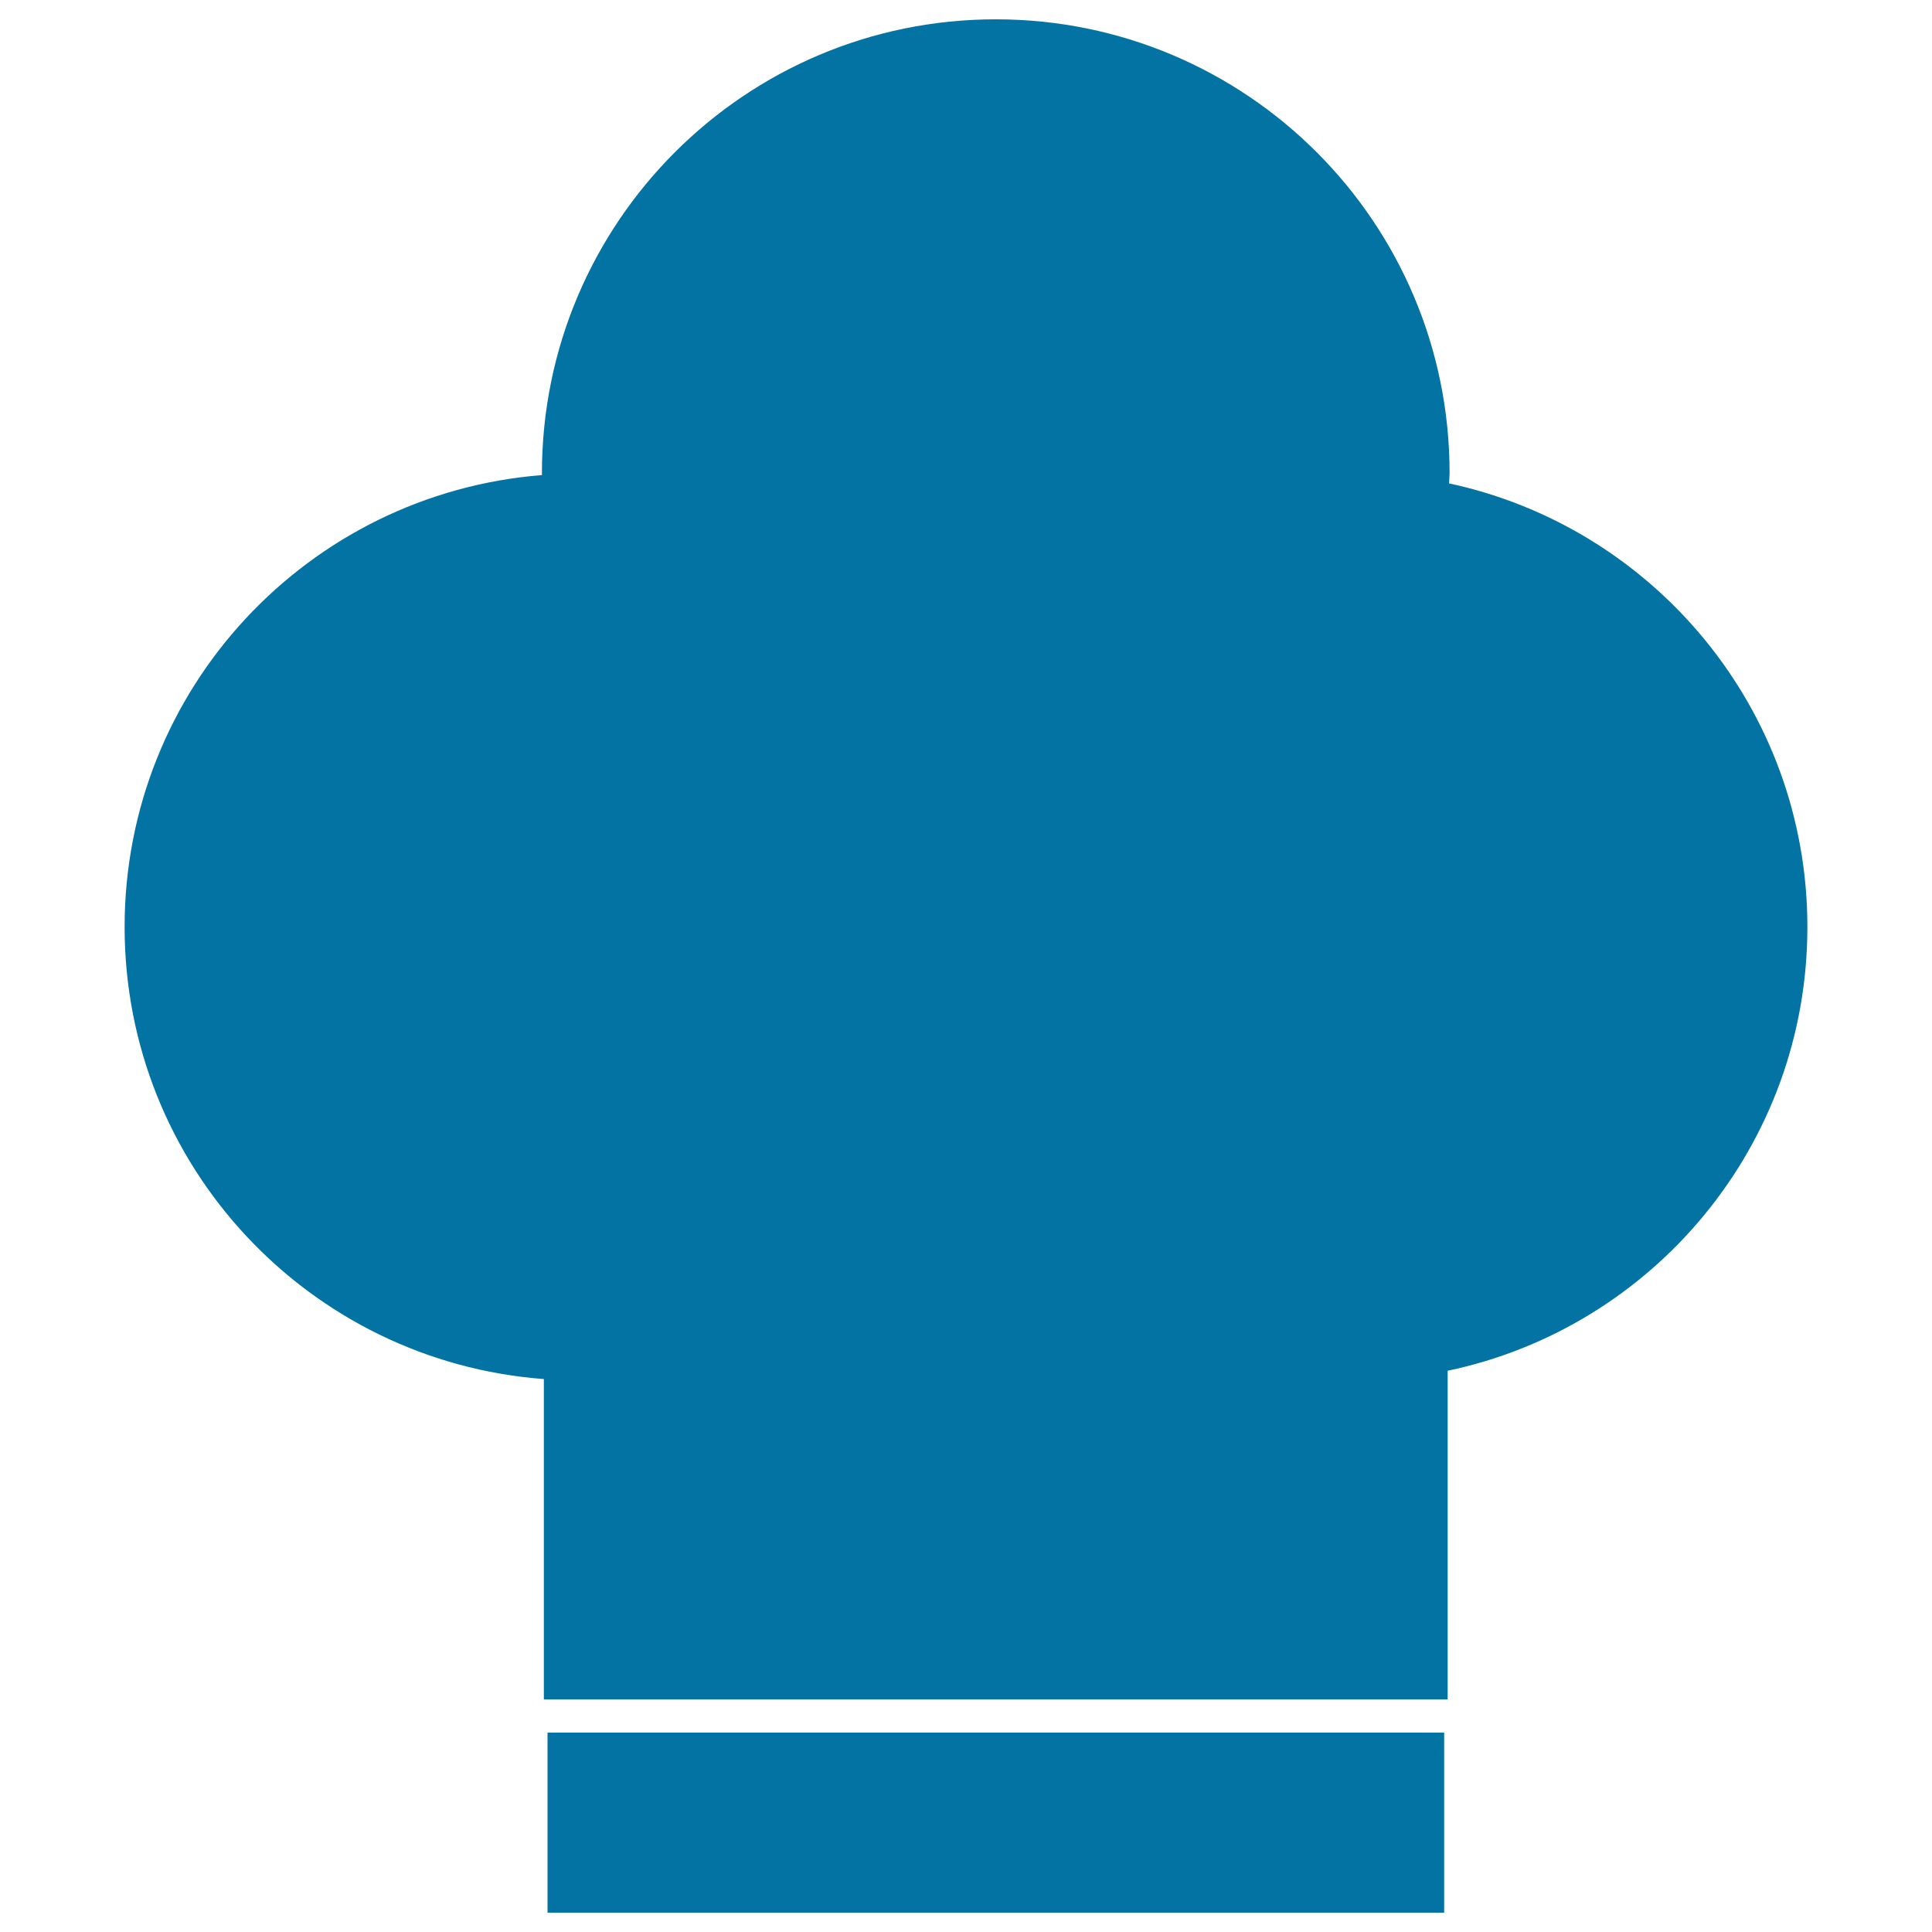
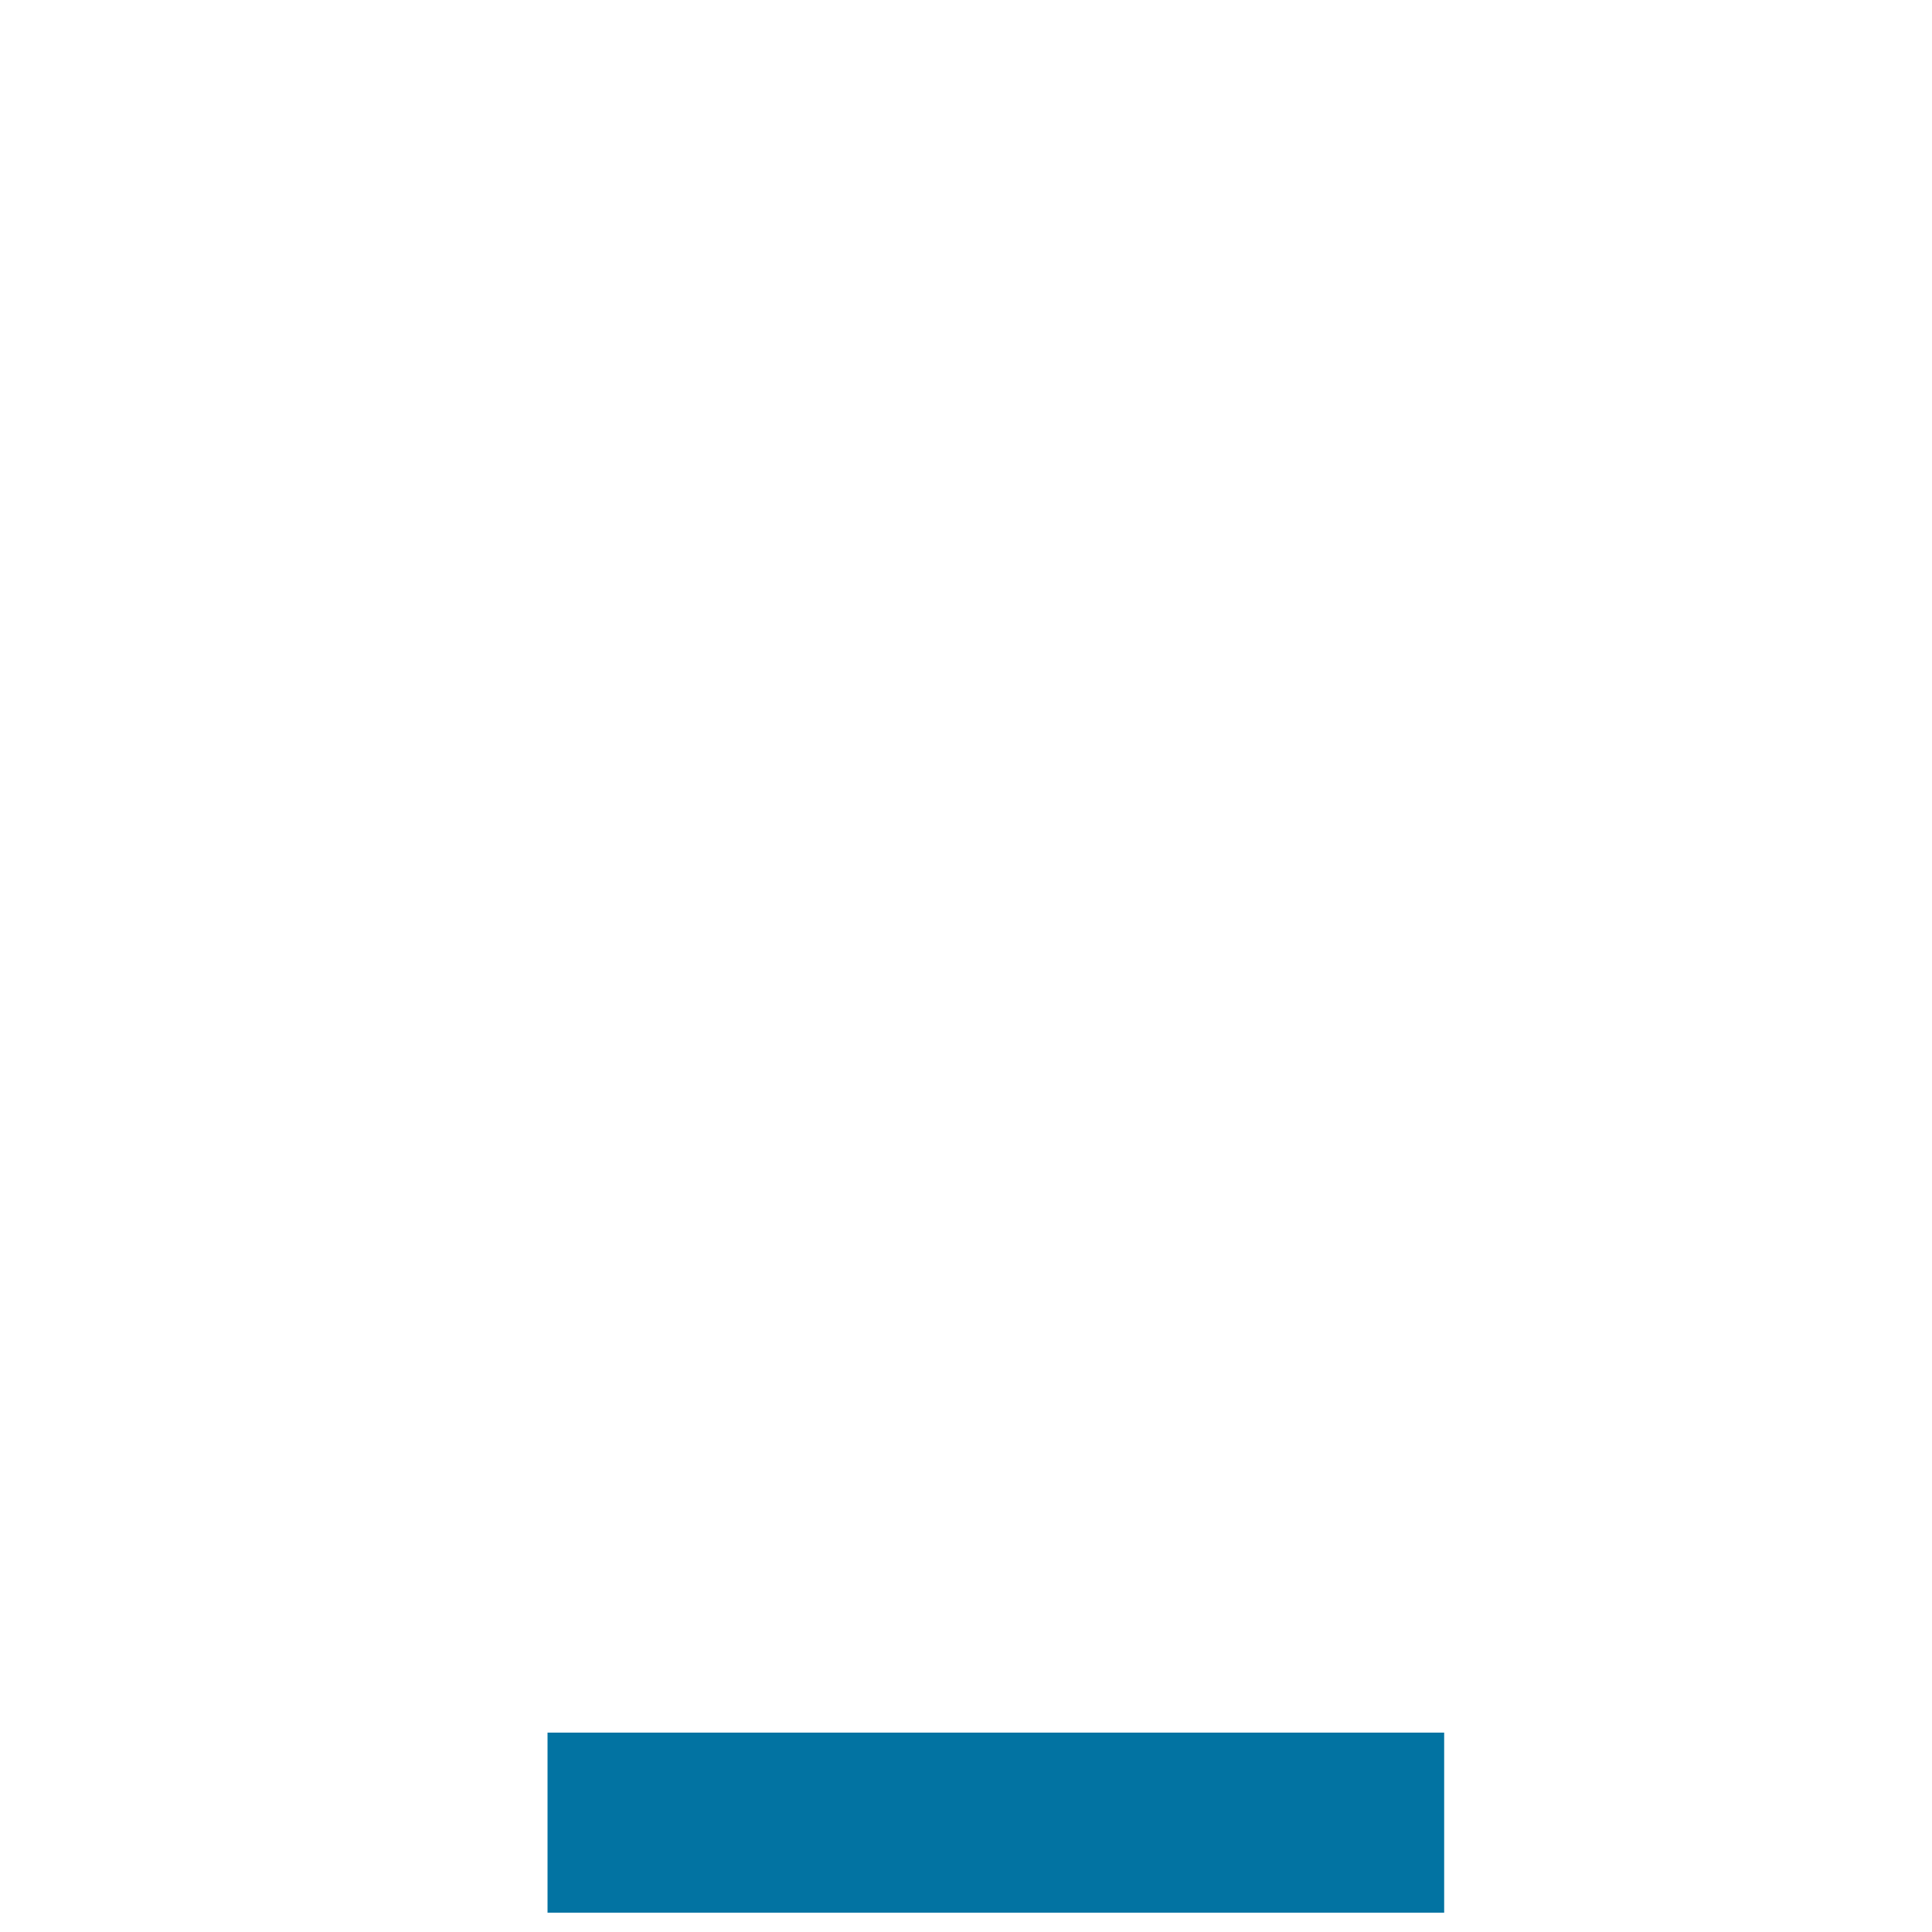
<svg xmlns="http://www.w3.org/2000/svg" viewBox="0 0 1000 1000" style="fill:#0273a2">
  <title>Chef Hat SVG icon</title>
  <g>
    <g id="b150_hat">
-       <path d="M750,250.2c0.1-1.8,0.3-3.5,0.3-5.4C750.3,115.2,645.2,10,515.4,10c-129.7,0-234.9,105.2-234.9,234.9c0,0.3,0,0.7,0,1c-120.9,9.6-216,110.5-216,233.9c0,123.8,95.7,224.9,217,234v165.8h467.8V709.5c106.3-22.3,186.2-116.6,186.2-229.7C935.5,367.1,856,272.9,750,250.2z" />
      <rect x="283.4" y="896.8" width="464.1" height="93.2" />
    </g>
    <g id="Capa_1_28_" />
  </g>
</svg>